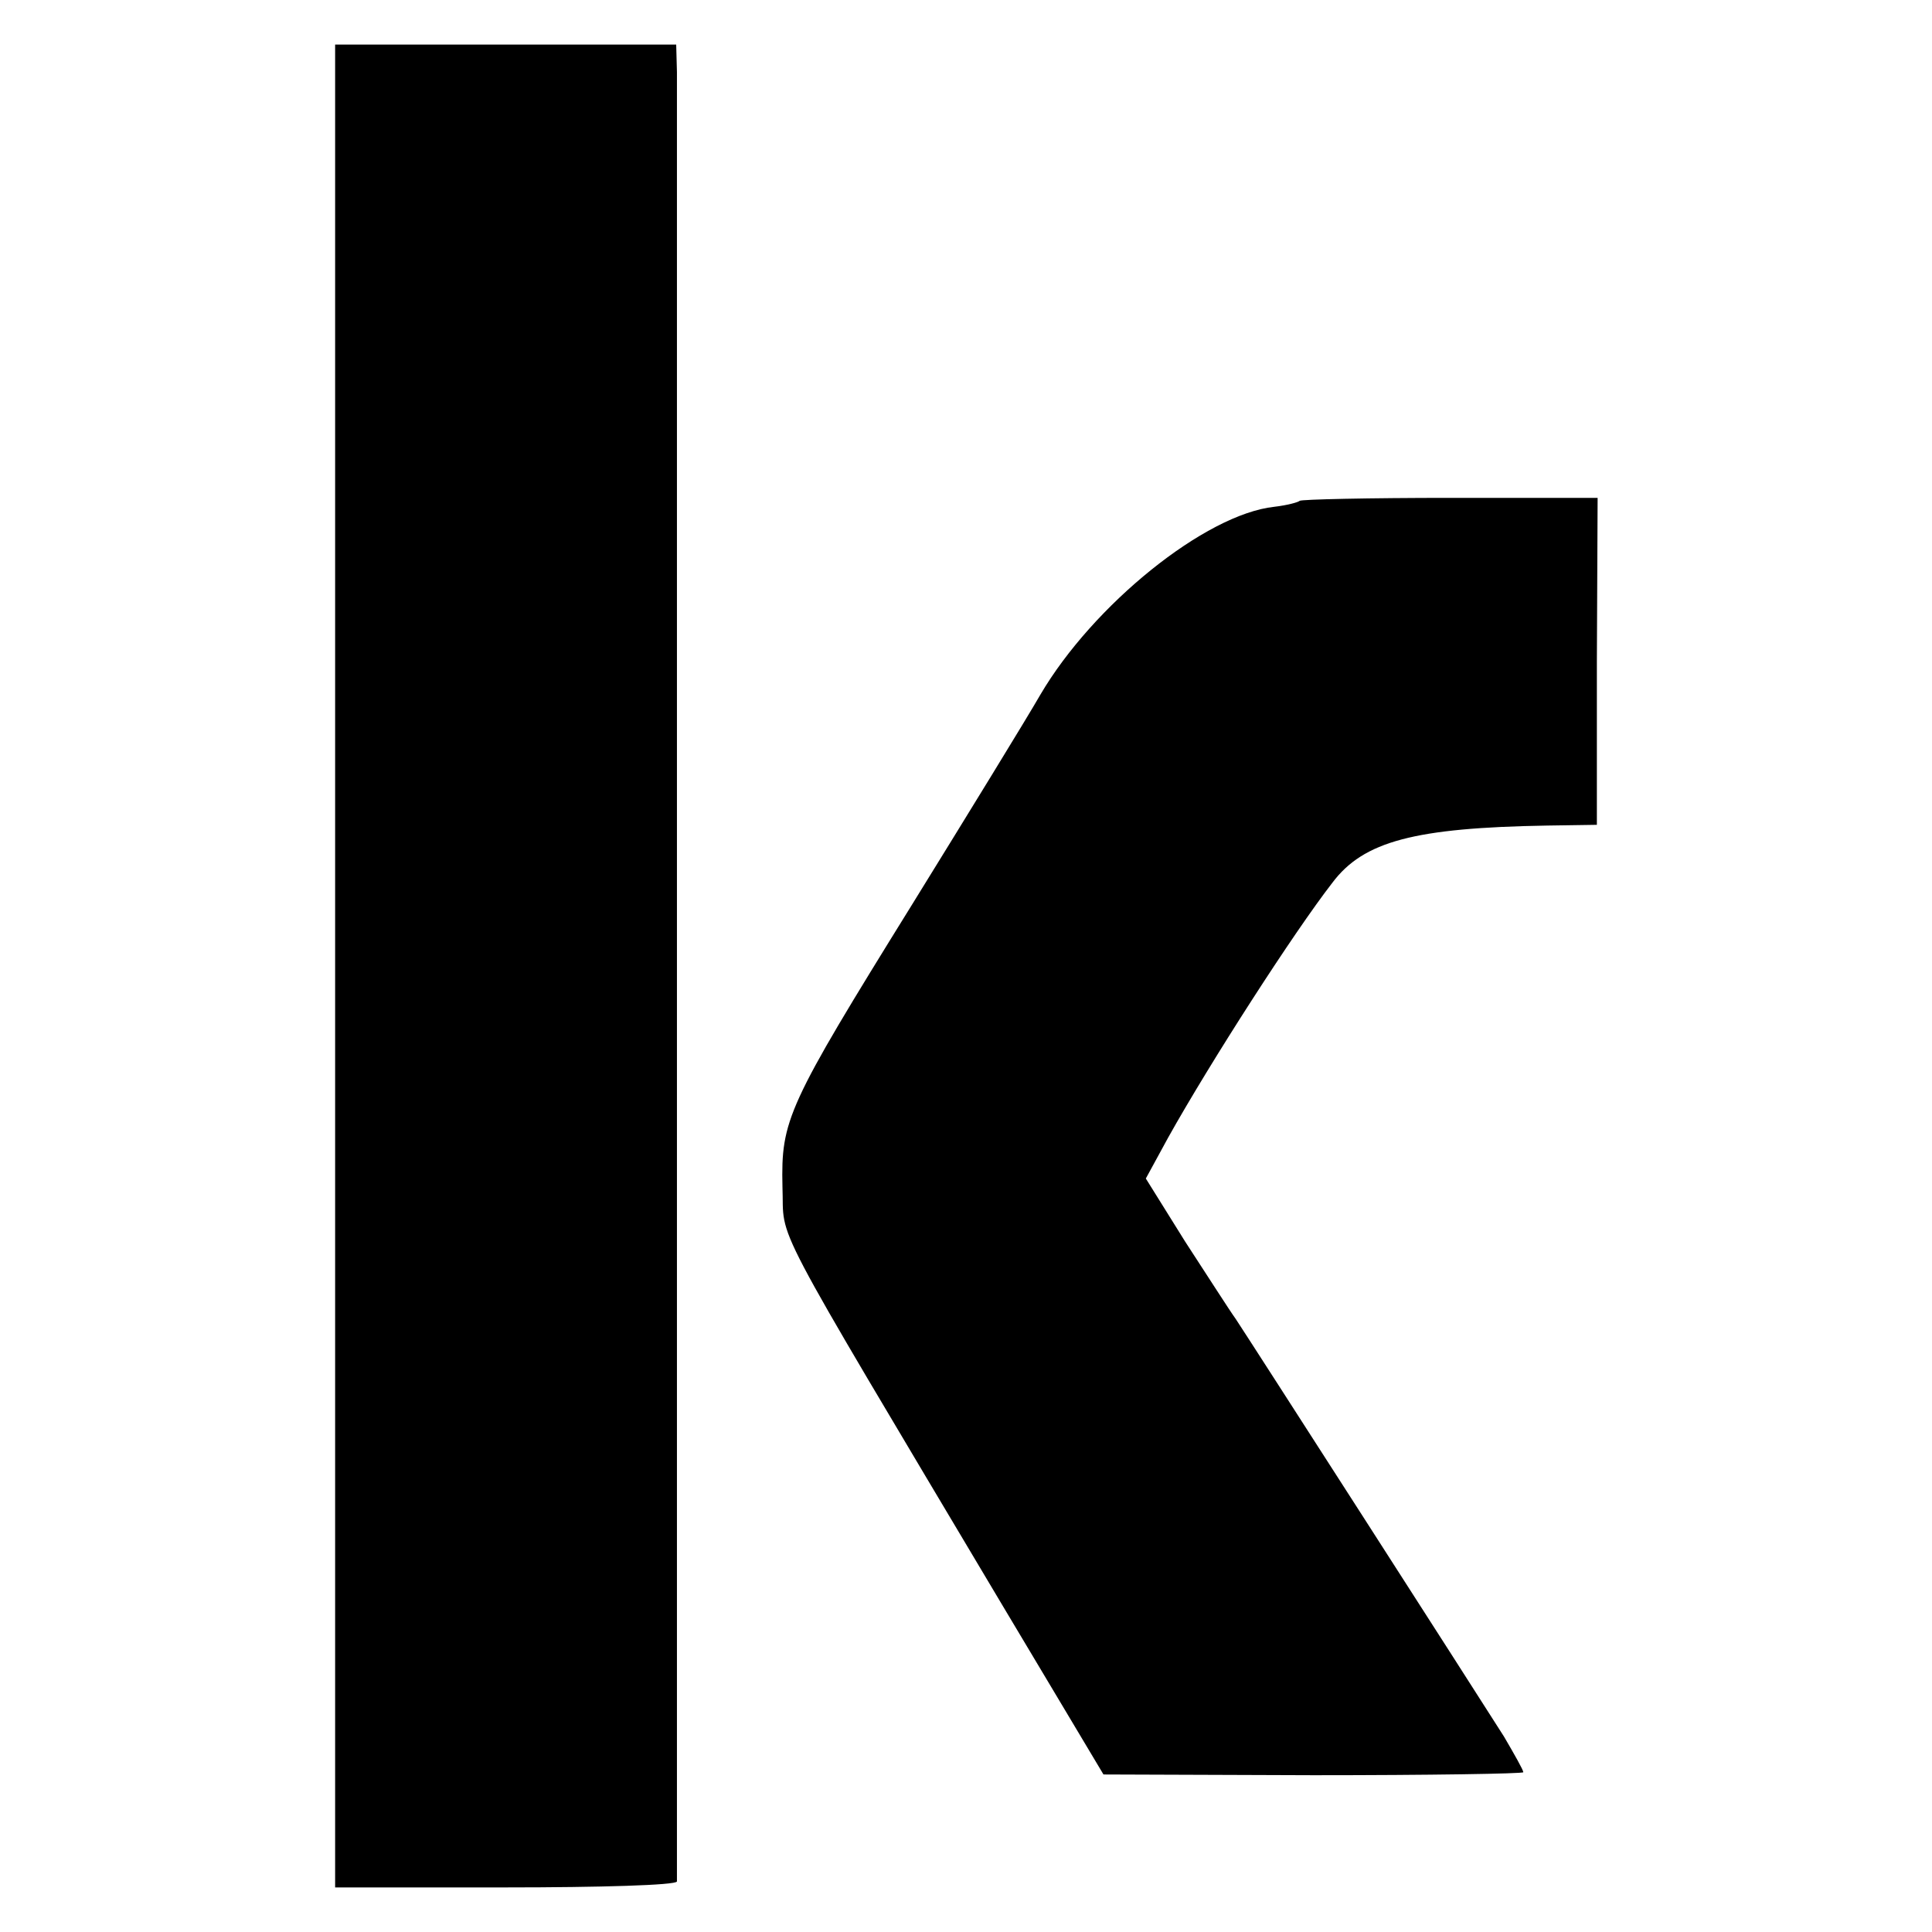
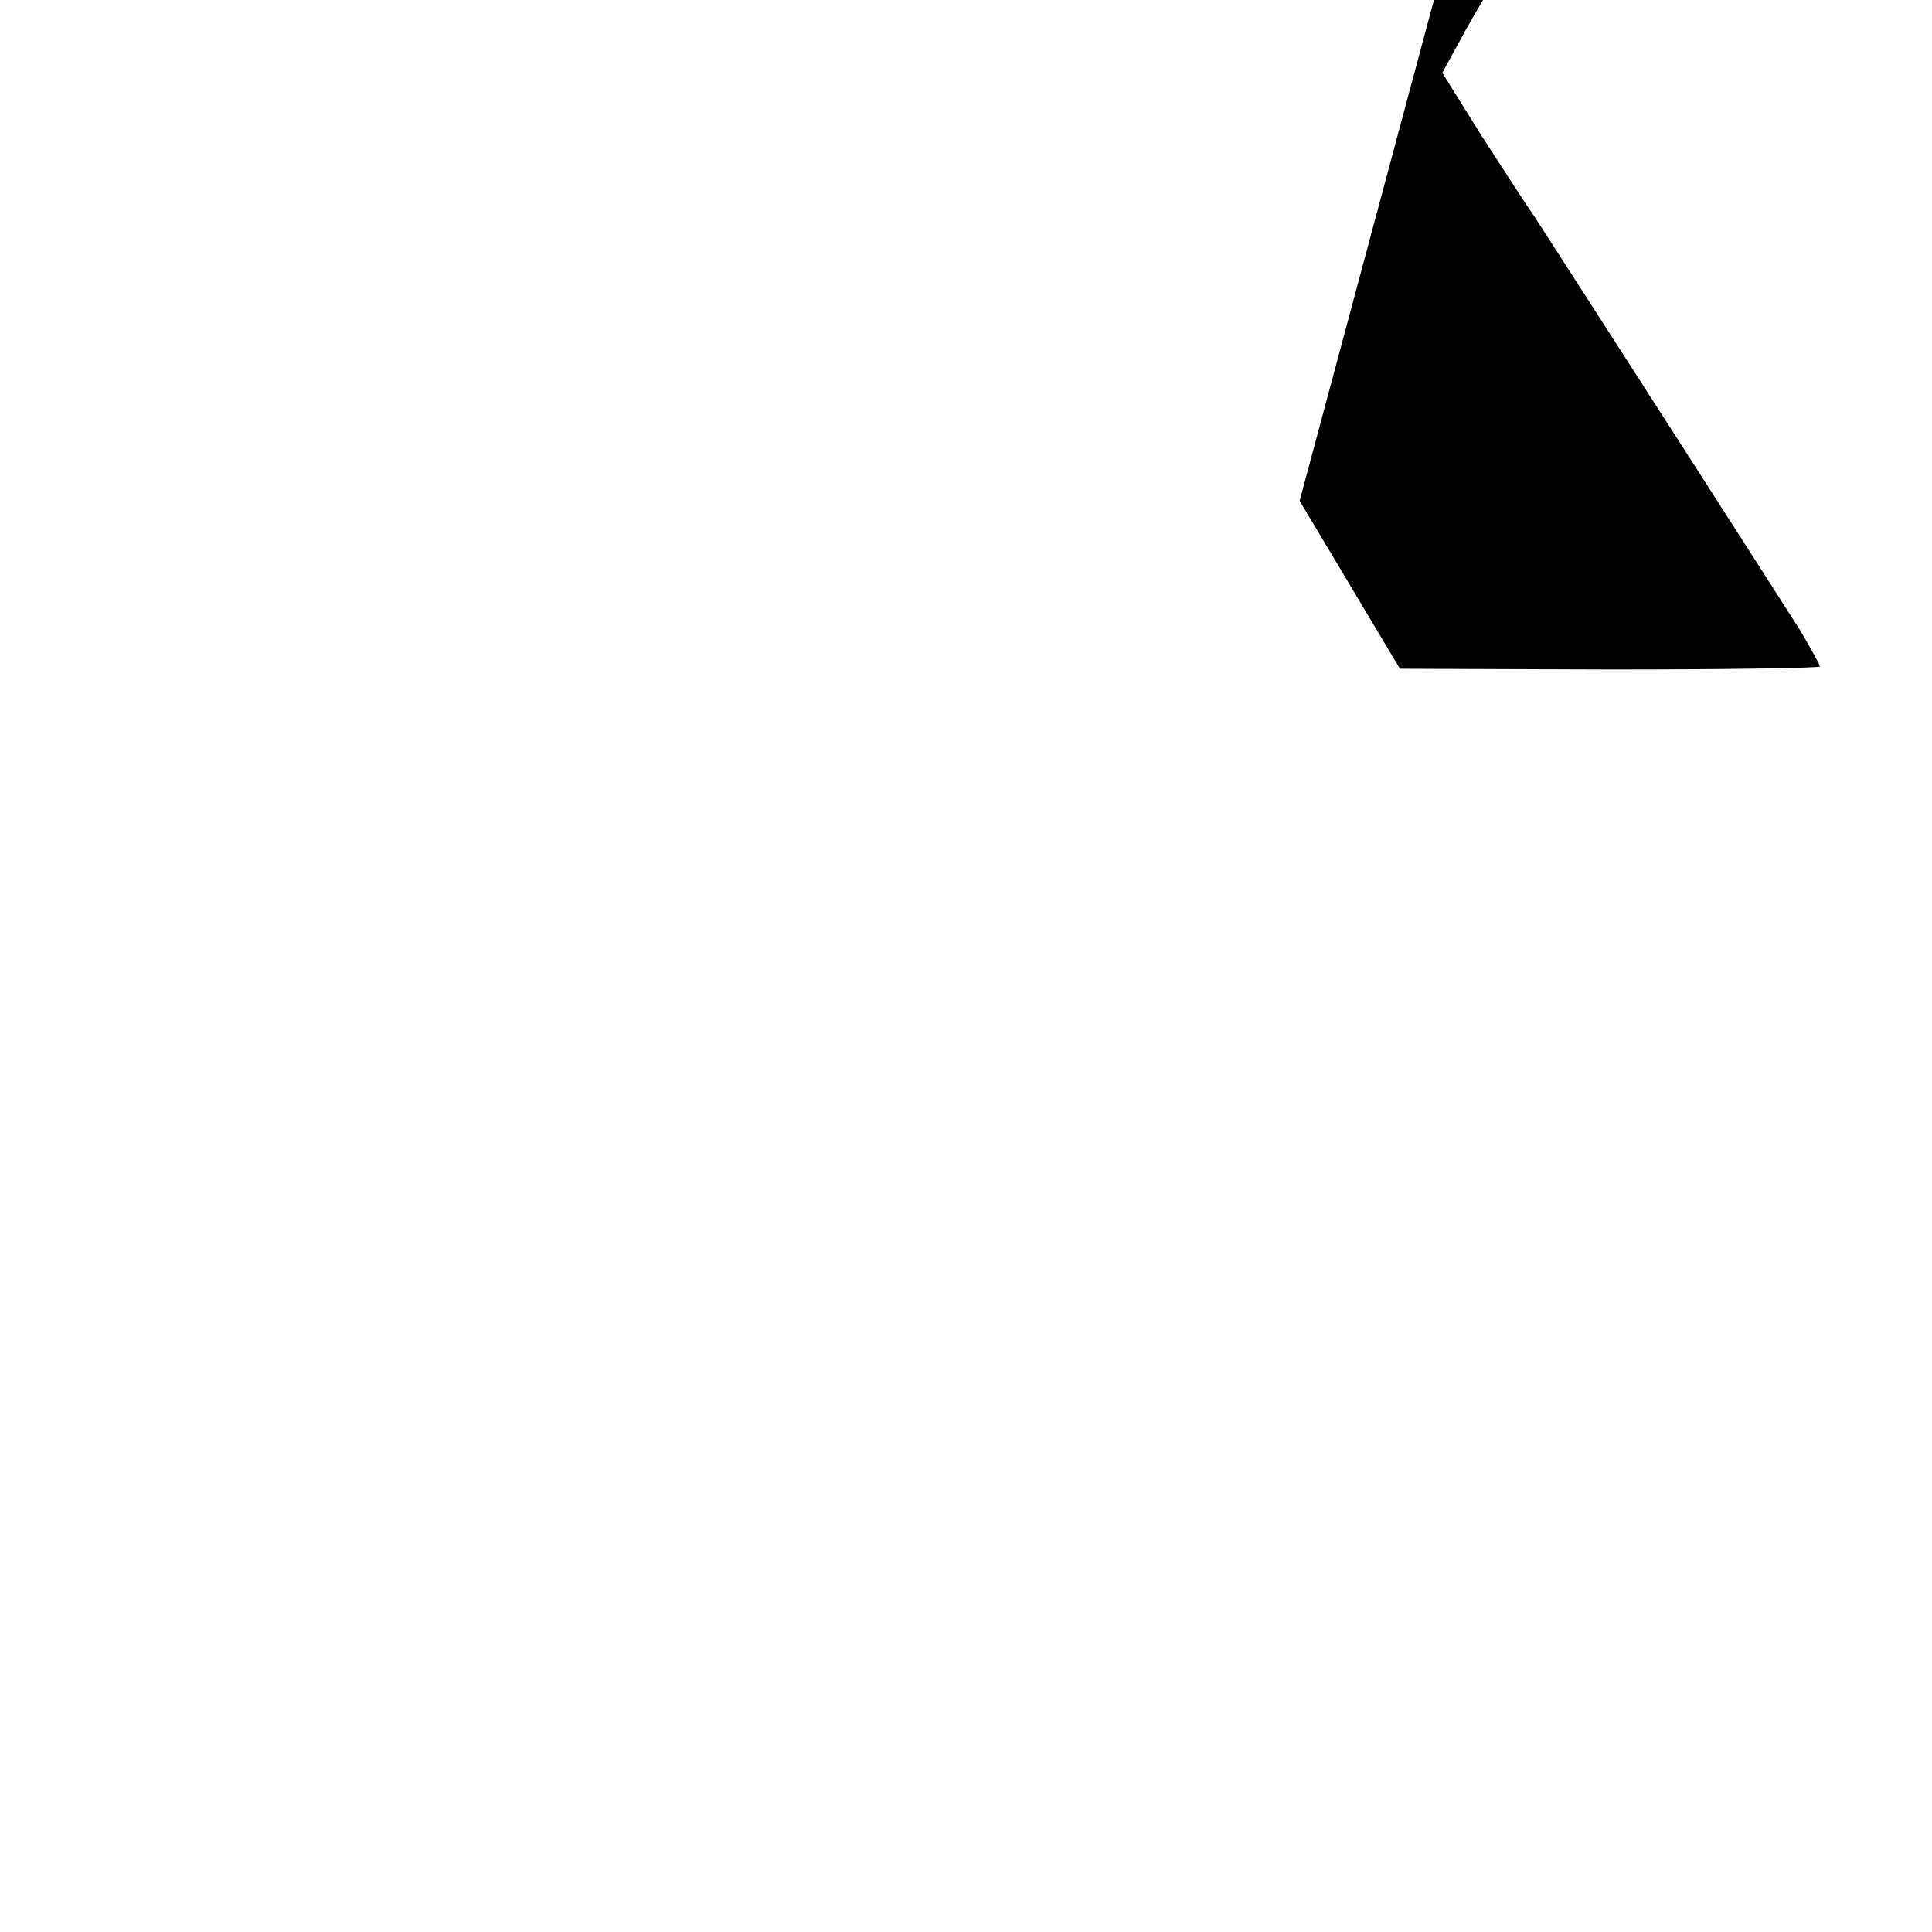
<svg xmlns="http://www.w3.org/2000/svg" version="1.0" width="260pt" height="260pt" viewBox="0 0 260 260" preserveAspectRatio="xMidYMid meet">
  <g transform="translate(0,260) scale(0.1,-0.1)" fill="#000000" stroke="none">
-     <path d="M451 1300 l0 -1240 230 0 c126 0 229 3 230 8 0 10 0 2388 0 2435 l-1 37 -229 0 -230 0 0 -1240z" />
-     <path d="M1749 1926 c-2 -2 -17 -6 -34 -8 -93 -10 -244 -132 -315 -253 -19 -33 -97 -160 -173 -283 -168 -271 -176 -289 -174 -379 3 -77 -25 -24 297 -565 l135 -226 283 -1 c155 0 282 2 282 4 0 3 -12 24 -26 48 -38 60 -345 538 -361 562 -8 11 -38 58 -68 104 l-53 85 30 55 c57 102 169 276 221 343 42 56 111 74 289 77 l67 1 0 220 1 220 -198 0 c-109 0 -201 -2 -203 -4z" />
+     <path d="M1749 1926 l135 -226 283 -1 c155 0 282 2 282 4 0 3 -12 24 -26 48 -38 60 -345 538 -361 562 -8 11 -38 58 -68 104 l-53 85 30 55 c57 102 169 276 221 343 42 56 111 74 289 77 l67 1 0 220 1 220 -198 0 c-109 0 -201 -2 -203 -4z" />
  </g>
</svg>